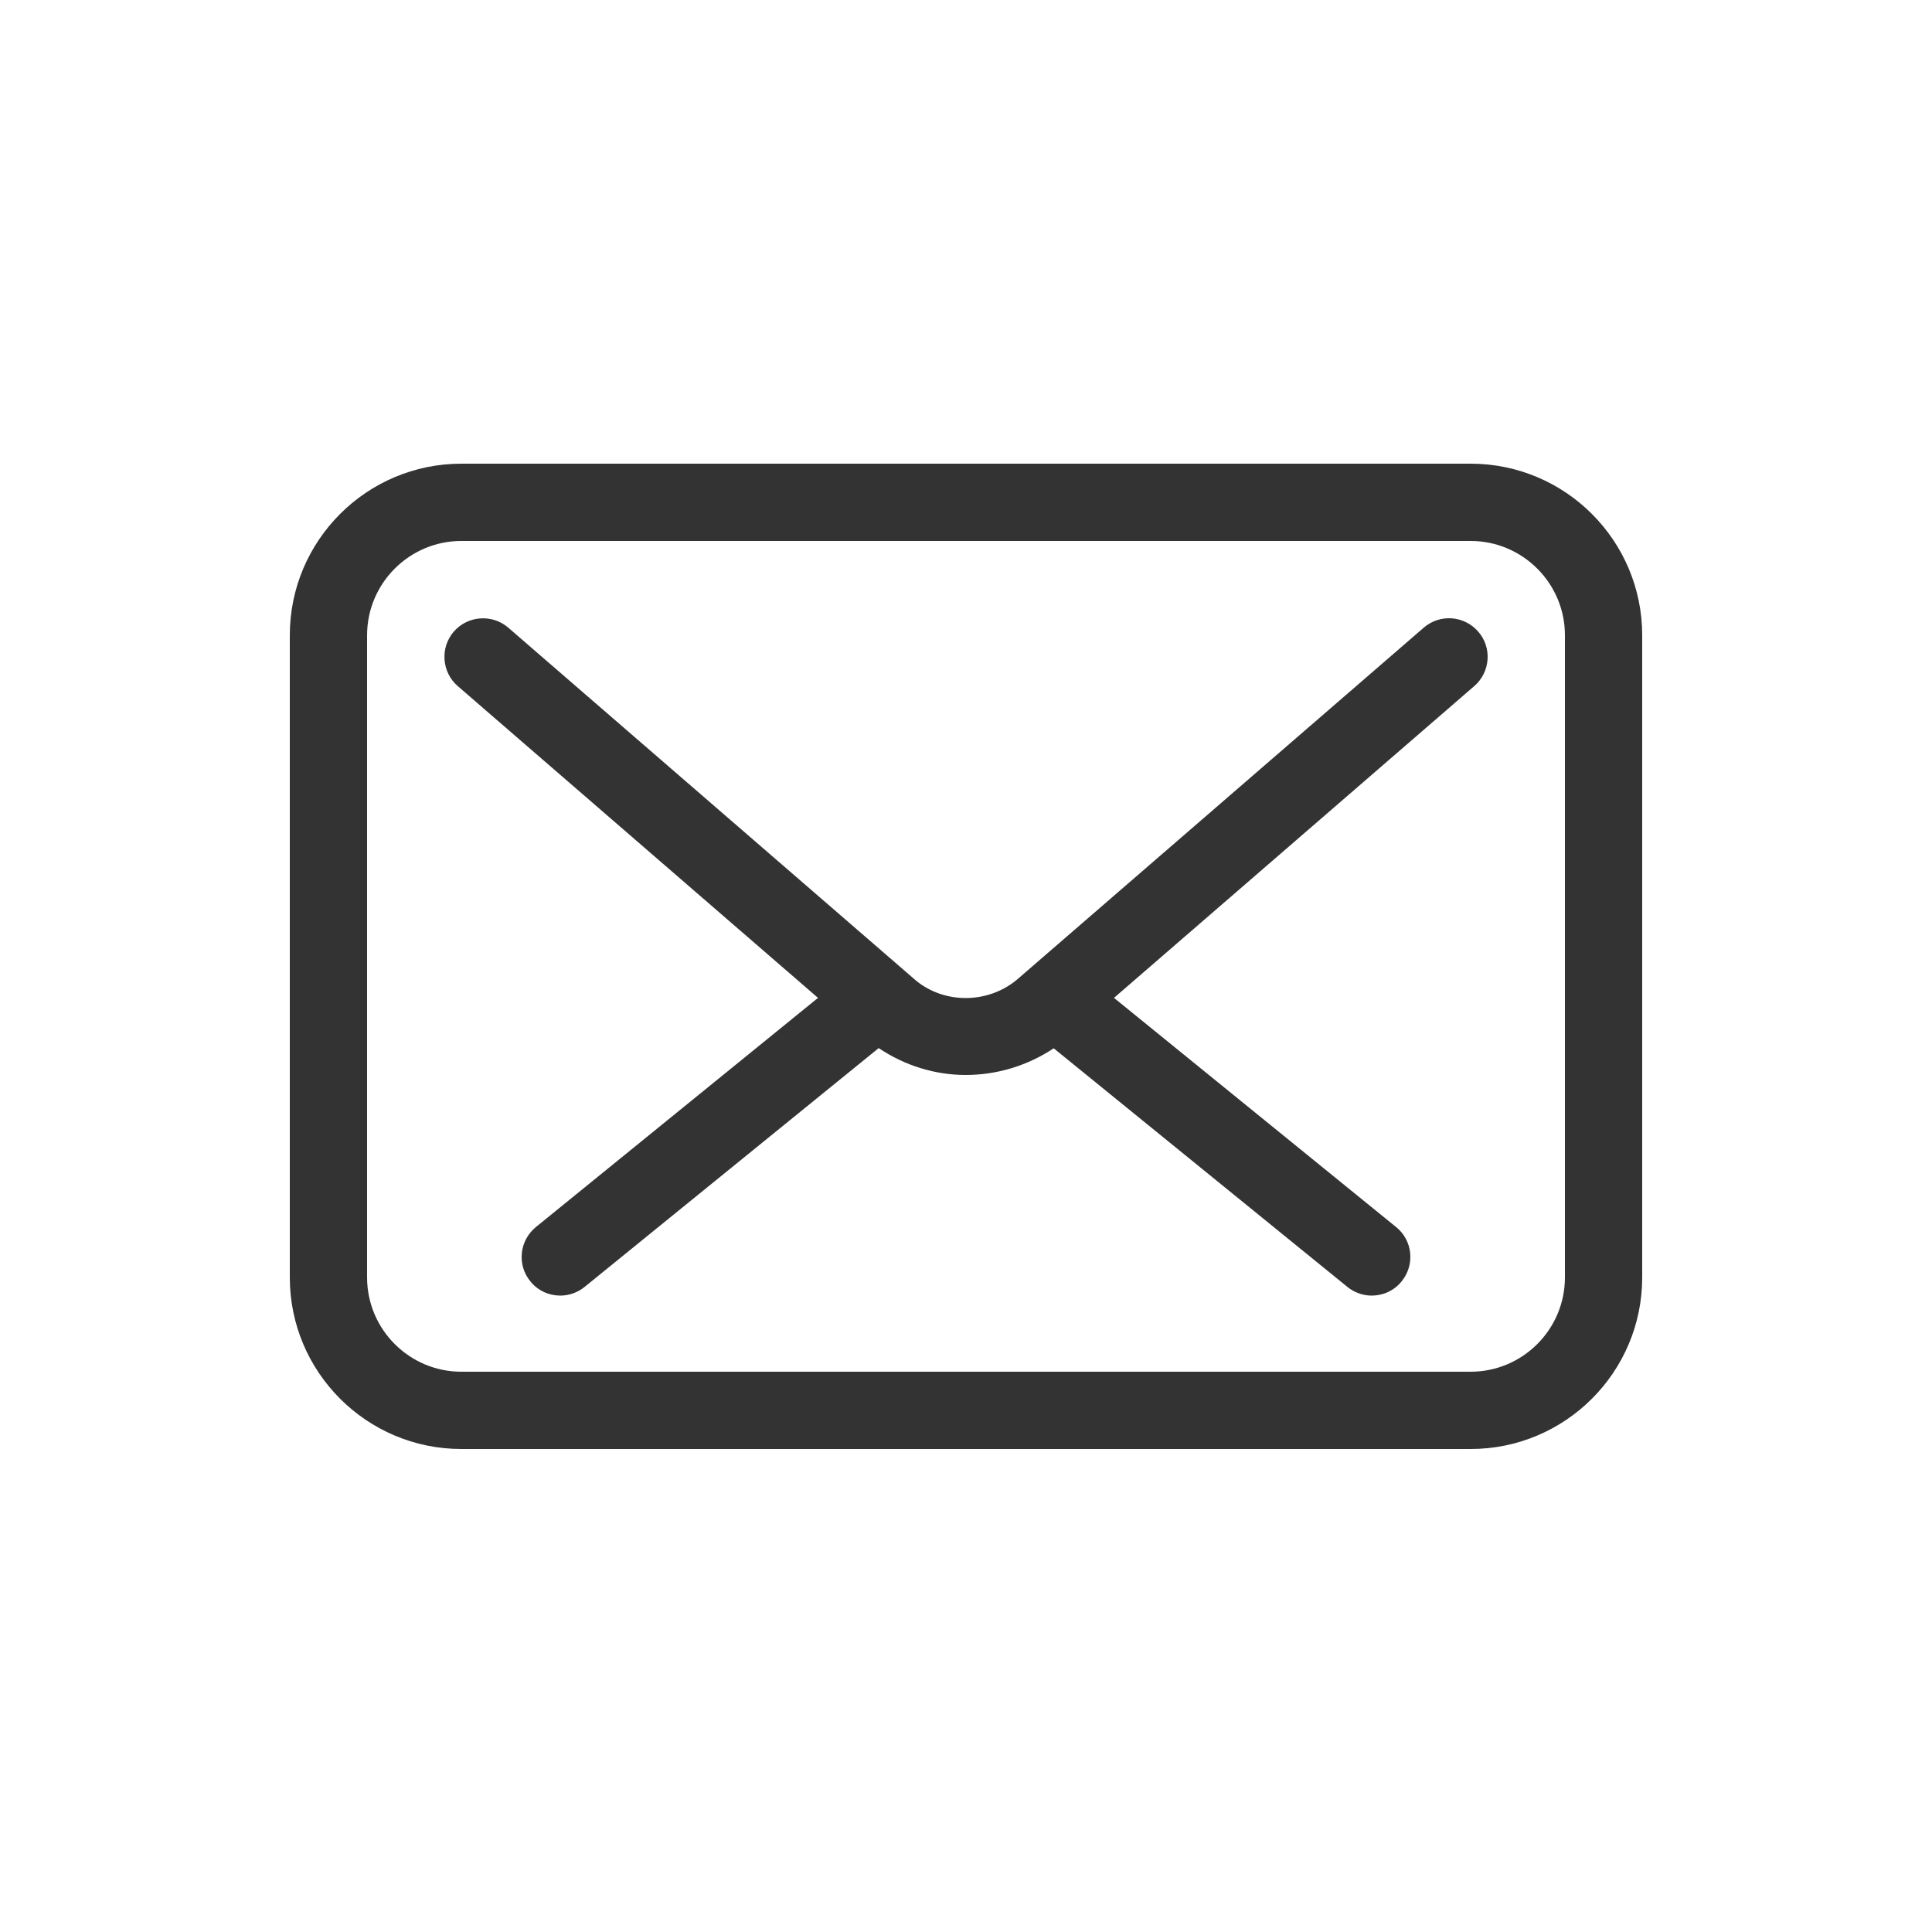
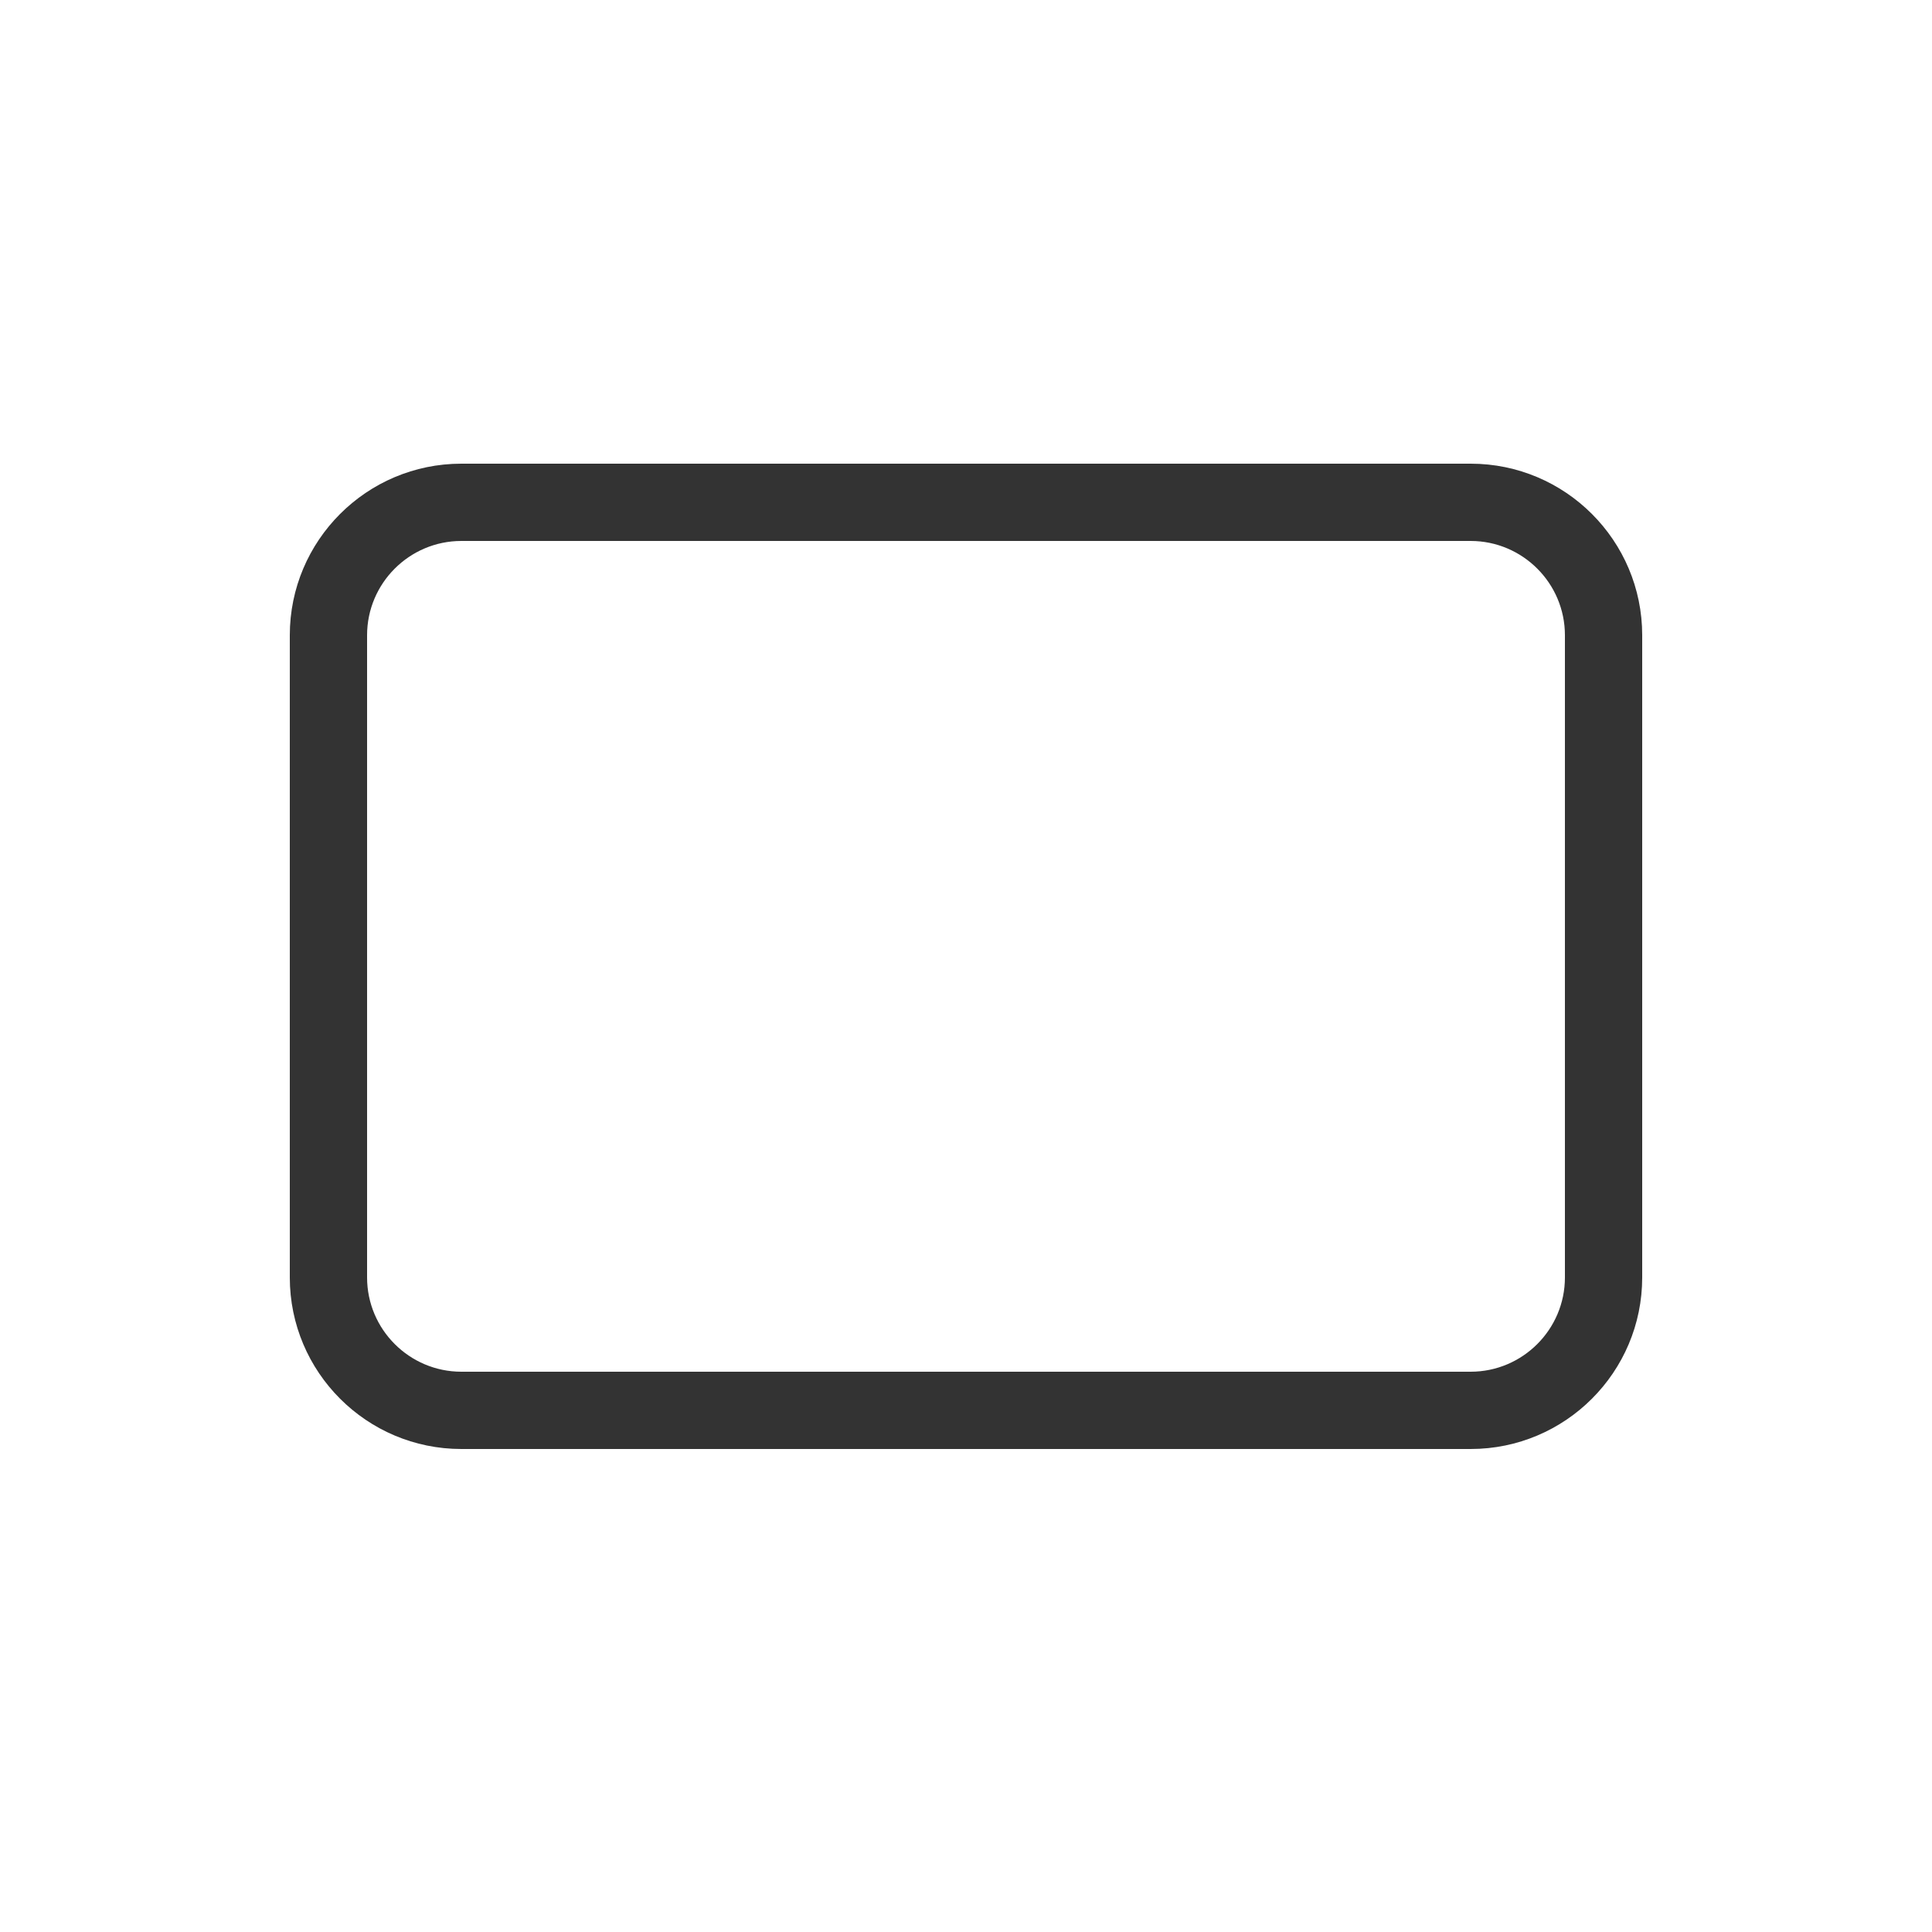
<svg xmlns="http://www.w3.org/2000/svg" version="1.1" width="512" height="512" x="0" y="0" viewBox="0 0 100 100" style="enable-background:new 0 0 512 512" xml:space="preserve" class="">
  <g>
    <path d="M76.12 24H23.88c-4.9 0-8.88 3.98-8.88 8.88v33.24c0 4.9 3.98 8.88 8.88 8.88h52.24c4.9 0 8.88-3.98 8.88-8.88V32.88c0-4.9-3.98-8.88-8.88-8.88zM81 66.12c0 2.69-2.19 4.88-4.88 4.88H23.88C21.19 71 19 68.81 19 66.12V32.88c0-2.69 2.19-4.88 4.88-4.88h52.24c2.69 0 4.88 2.19 4.88 4.88z" fill="#333333" opacity="1" data-original="#000000" class="" />
-     <path d="M73.69 32.49 52.61 50.73c-1.51 1.23-3.71 1.23-5.18.04L26.31 32.49c-.83-.72-2.1-.63-2.82.2s-.63 2.1.2 2.82l18.65 16.14-14.6 11.86c-.86.7-.99 1.96-.29 2.81.39.49.97.74 1.55.74.44 0 .89-.15 1.26-.45l15.22-12.36c1.36.91 2.92 1.39 4.5 1.39 1.59 0 3.17-.46 4.56-1.38l15.2 12.35c.37.3.82.45 1.26.45.58 0 1.16-.25 1.55-.74.7-.86.57-2.12-.29-2.81l-14.6-11.86 18.65-16.14c.83-.72.93-1.99.2-2.82-.72-.83-1.98-.93-2.82-.2z" fill="#333333" opacity="1" data-original="#000000" class="" />
  </g>
</svg>